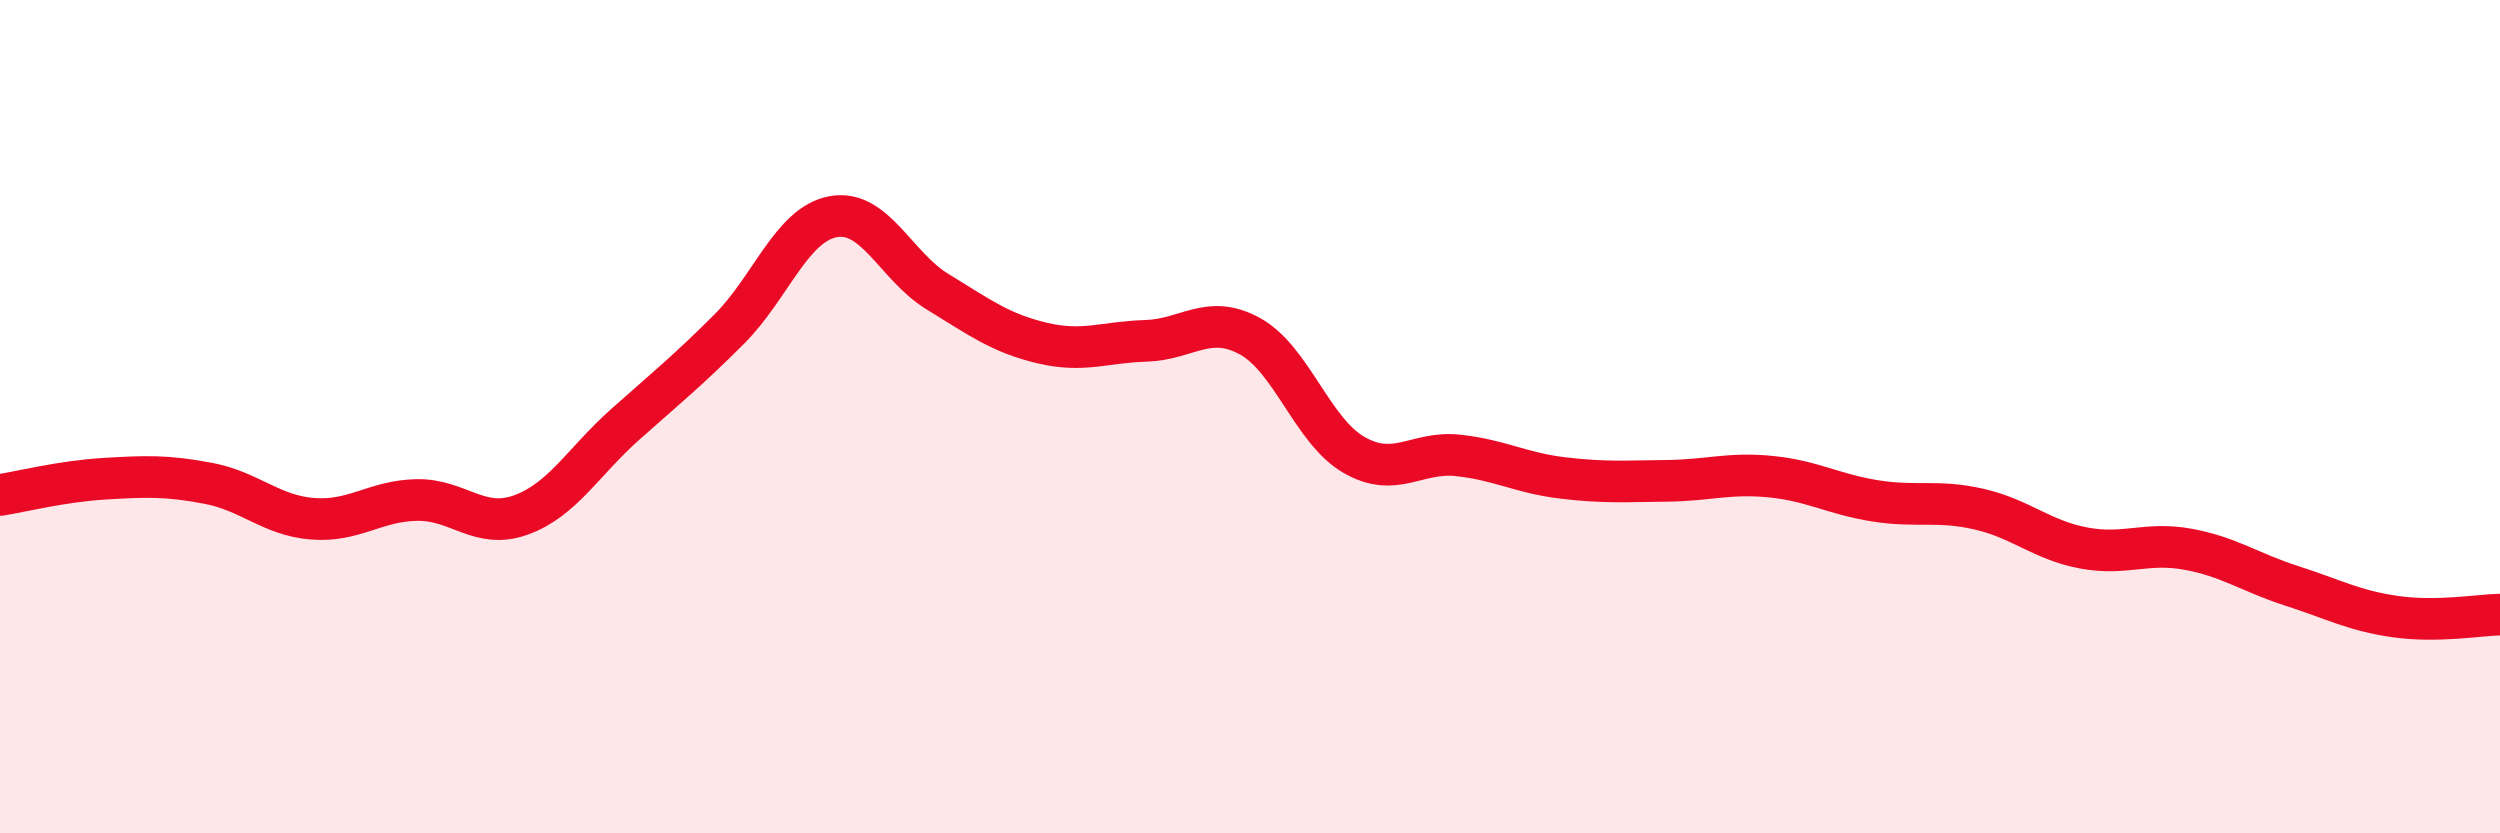
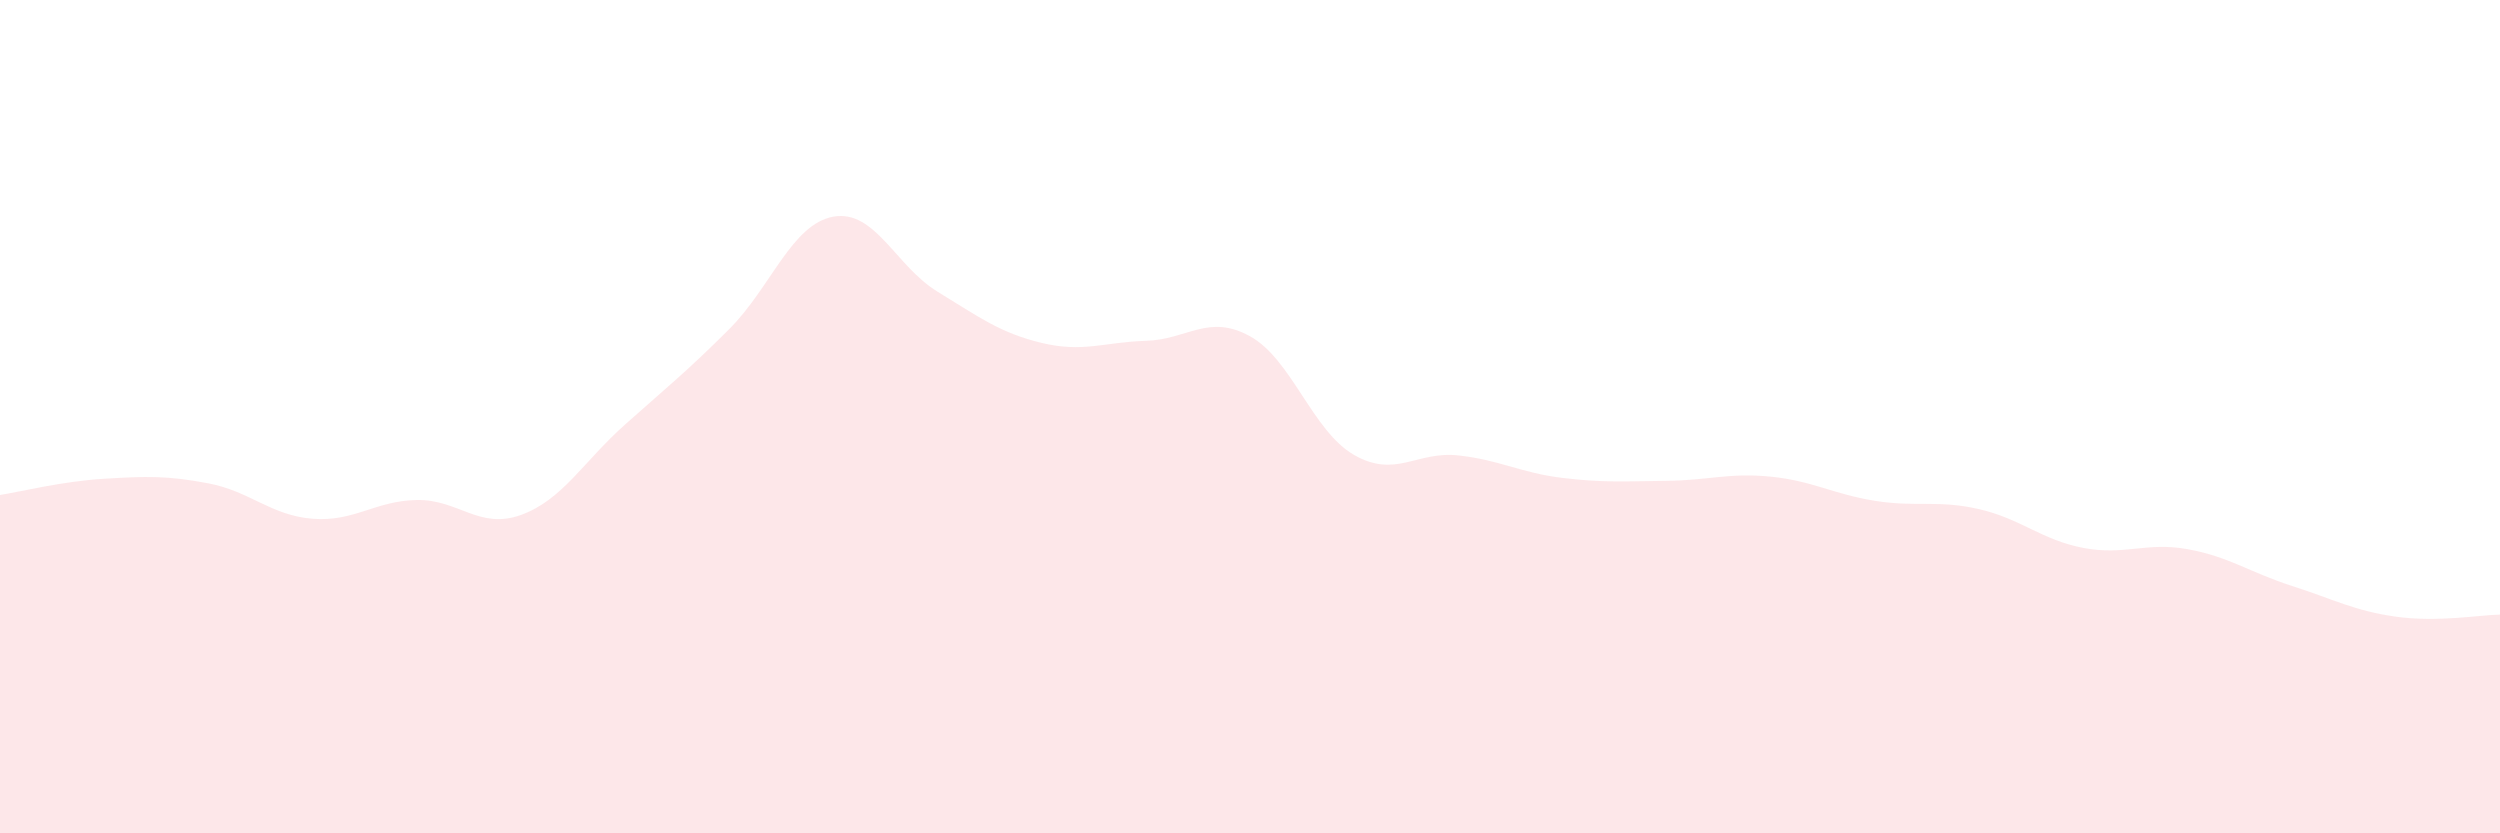
<svg xmlns="http://www.w3.org/2000/svg" width="60" height="20" viewBox="0 0 60 20">
  <path d="M 0,11.88 C 0.5,11.8 1.5,11.55 2.5,11.49 C 3.5,11.43 4,11.41 5,11.6 C 6,11.79 6.5,12.37 7.5,12.45 C 8.5,12.53 9,12.02 10,12 C 11,11.98 11.5,12.72 12.5,12.36 C 13.5,12 14,11.08 15,10.19 C 16,9.3 16.5,8.9 17.5,7.9 C 18.5,6.9 19,5.38 20,5.2 C 21,5.02 21.5,6.39 22.5,7 C 23.5,7.61 24,7.99 25,8.23 C 26,8.47 26.5,8.21 27.5,8.18 C 28.5,8.15 29,7.52 30,8.07 C 31,8.62 31.5,10.35 32.5,10.92 C 33.5,11.49 34,10.82 35,10.93 C 36,11.04 36.5,11.35 37.5,11.47 C 38.5,11.59 39,11.55 40,11.54 C 41,11.53 41.5,11.34 42.5,11.44 C 43.5,11.54 44,11.86 45,12.02 C 46,12.18 46.5,11.99 47.5,12.22 C 48.5,12.45 49,12.96 50,13.15 C 51,13.34 51.5,13 52.5,13.18 C 53.5,13.36 54,13.74 55,14.06 C 56,14.38 56.5,14.66 57.5,14.8 C 58.5,14.94 59.5,14.76 60,14.75L60 20L0 20Z" fill="#EB0A25" opacity="0.1" stroke-linecap="round" stroke-linejoin="round" />
-   <path d="M 0,11.88 C 0.5,11.8 1.5,11.55 2.5,11.49 C 3.5,11.43 4,11.41 5,11.6 C 6,11.79 6.5,12.37 7.5,12.45 C 8.5,12.53 9,12.02 10,12 C 11,11.98 11.5,12.72 12.5,12.36 C 13.5,12 14,11.08 15,10.19 C 16,9.3 16.5,8.9 17.5,7.9 C 18.5,6.9 19,5.38 20,5.2 C 21,5.02 21.5,6.39 22.5,7 C 23.5,7.61 24,7.99 25,8.23 C 26,8.47 26.5,8.21 27.5,8.18 C 28.5,8.15 29,7.52 30,8.07 C 31,8.62 31.5,10.35 32.5,10.92 C 33.5,11.49 34,10.82 35,10.93 C 36,11.04 36.5,11.35 37.5,11.47 C 38.5,11.59 39,11.55 40,11.54 C 41,11.53 41.5,11.34 42.5,11.44 C 43.5,11.54 44,11.86 45,12.02 C 46,12.18 46.5,11.99 47.5,12.22 C 48.5,12.45 49,12.96 50,13.15 C 51,13.34 51.5,13 52.5,13.18 C 53.5,13.36 54,13.74 55,14.06 C 56,14.38 56.5,14.66 57.5,14.8 C 58.5,14.94 59.5,14.76 60,14.75" stroke="#EB0A25" stroke-width="1" fill="none" stroke-linecap="round" stroke-linejoin="round" />
</svg>